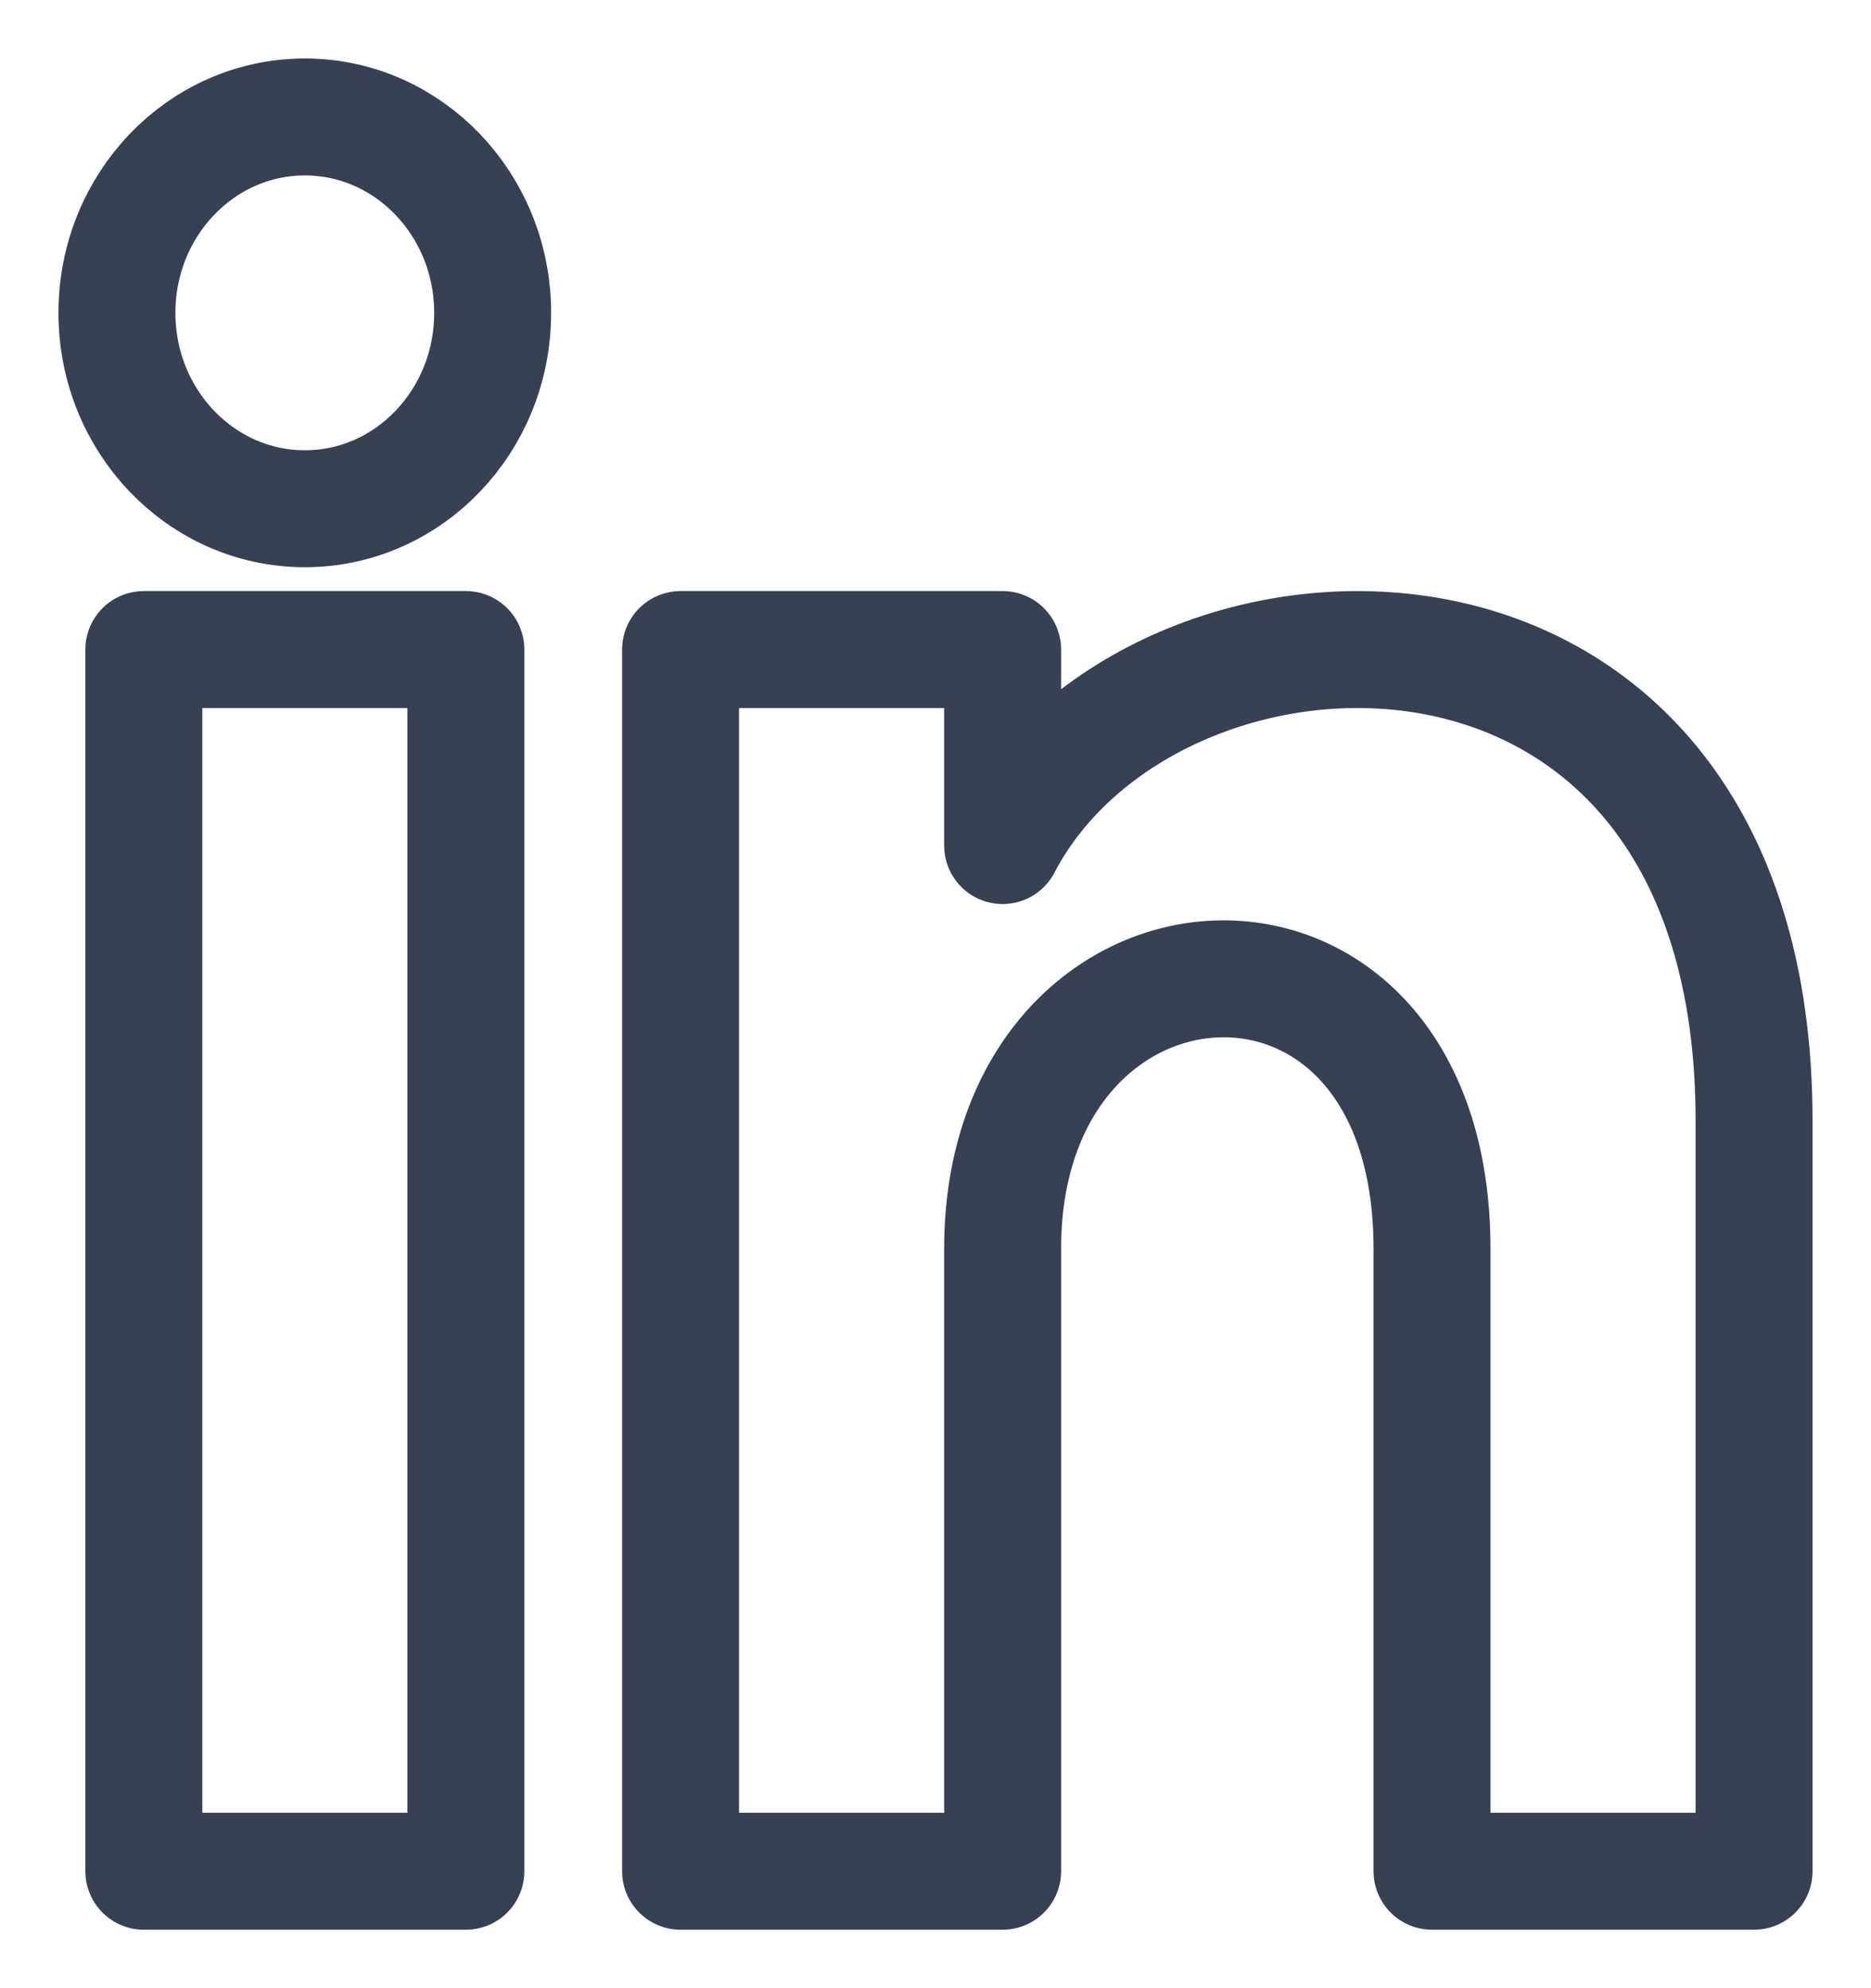
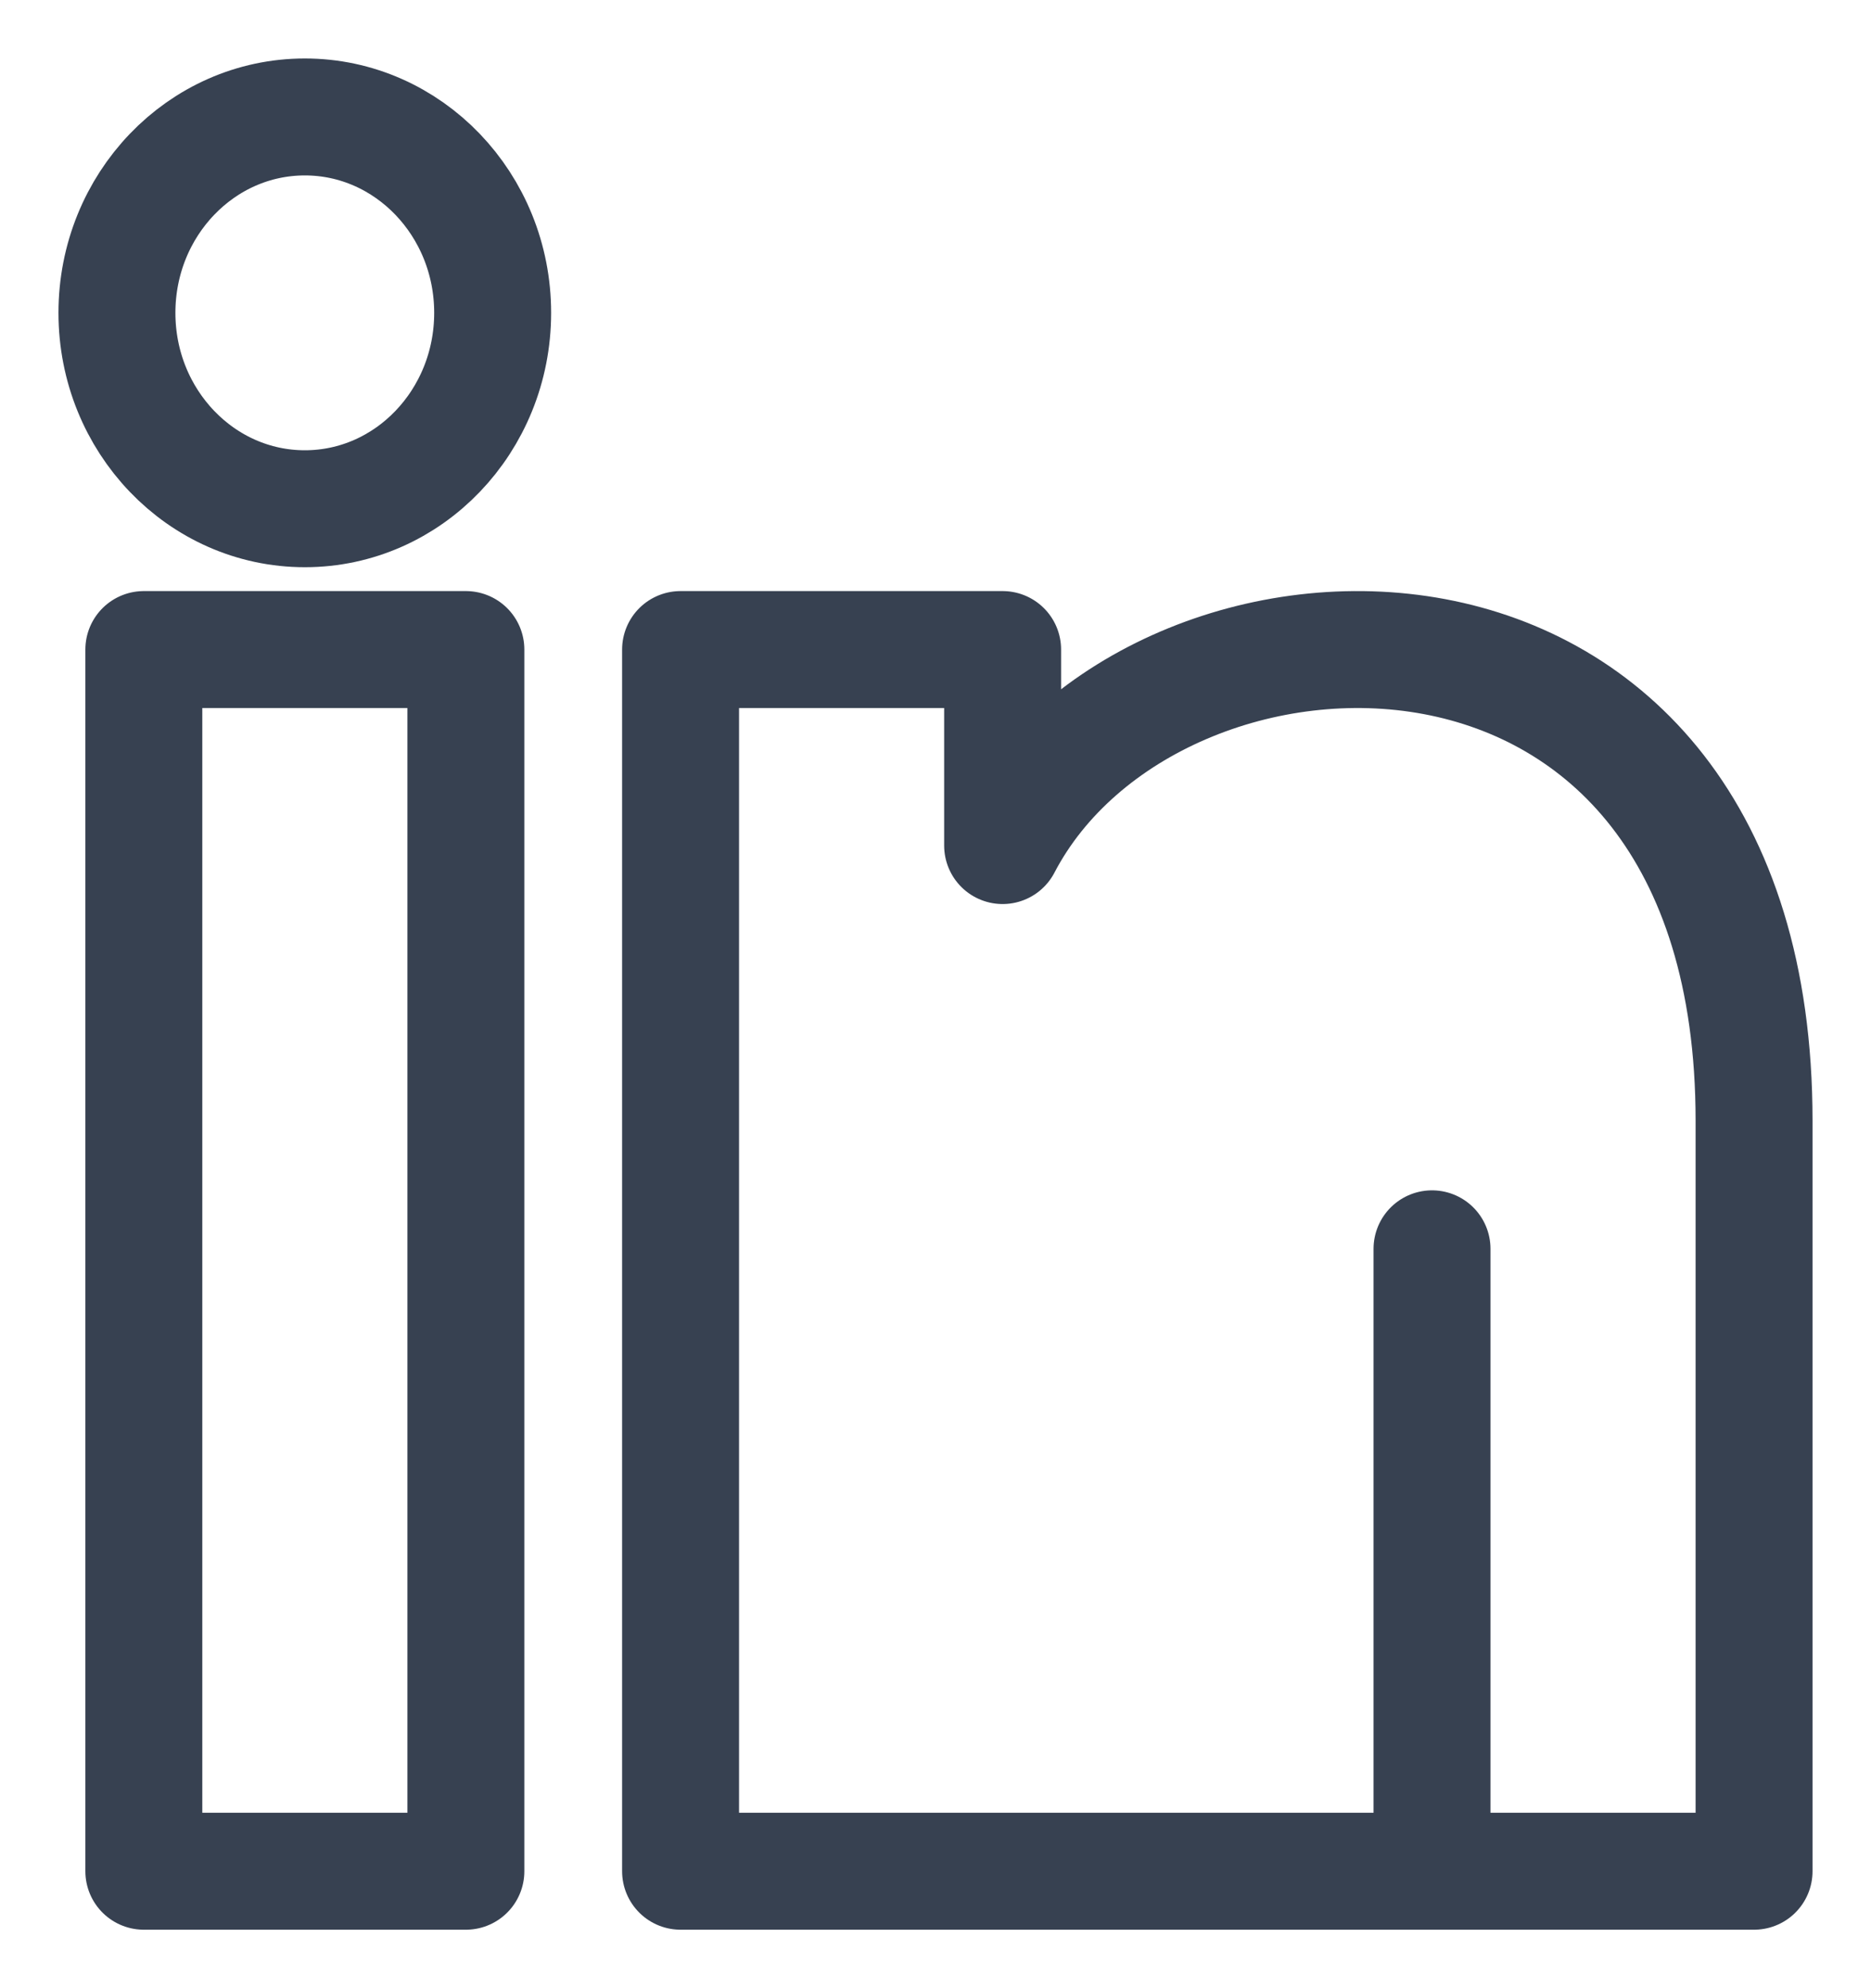
<svg xmlns="http://www.w3.org/2000/svg" width="16" height="17" viewBox="0 0 16 17" fill="none">
-   <path d="M3.984 16H1.23V5.554H3.984V16ZM2.607 4.35C1.72 4.35 1 3.6 1 2.675C1 1.75 1.72 1 2.607 1C3.493 1 4.213 1.75 4.213 2.675C4.213 3.6 3.494 4.35 2.607 4.35ZM15 16H12.246V10.678C12.246 7.48 8.574 7.722 8.574 10.678V16H5.82V5.554H8.574V7.23C9.855 4.775 15 4.593 15 9.582V16Z" stroke="#374151" stroke-linejoin="round" />
+   <path d="M3.984 16H1.23V5.554H3.984V16ZM2.607 4.35C1.72 4.35 1 3.6 1 2.675C1 1.75 1.72 1 2.607 1C3.493 1 4.213 1.75 4.213 2.675C4.213 3.6 3.494 4.35 2.607 4.35ZM15 16H12.246V10.678V16H5.82V5.554H8.574V7.23C9.855 4.775 15 4.593 15 9.582V16Z" stroke="#374151" stroke-linejoin="round" />
</svg>